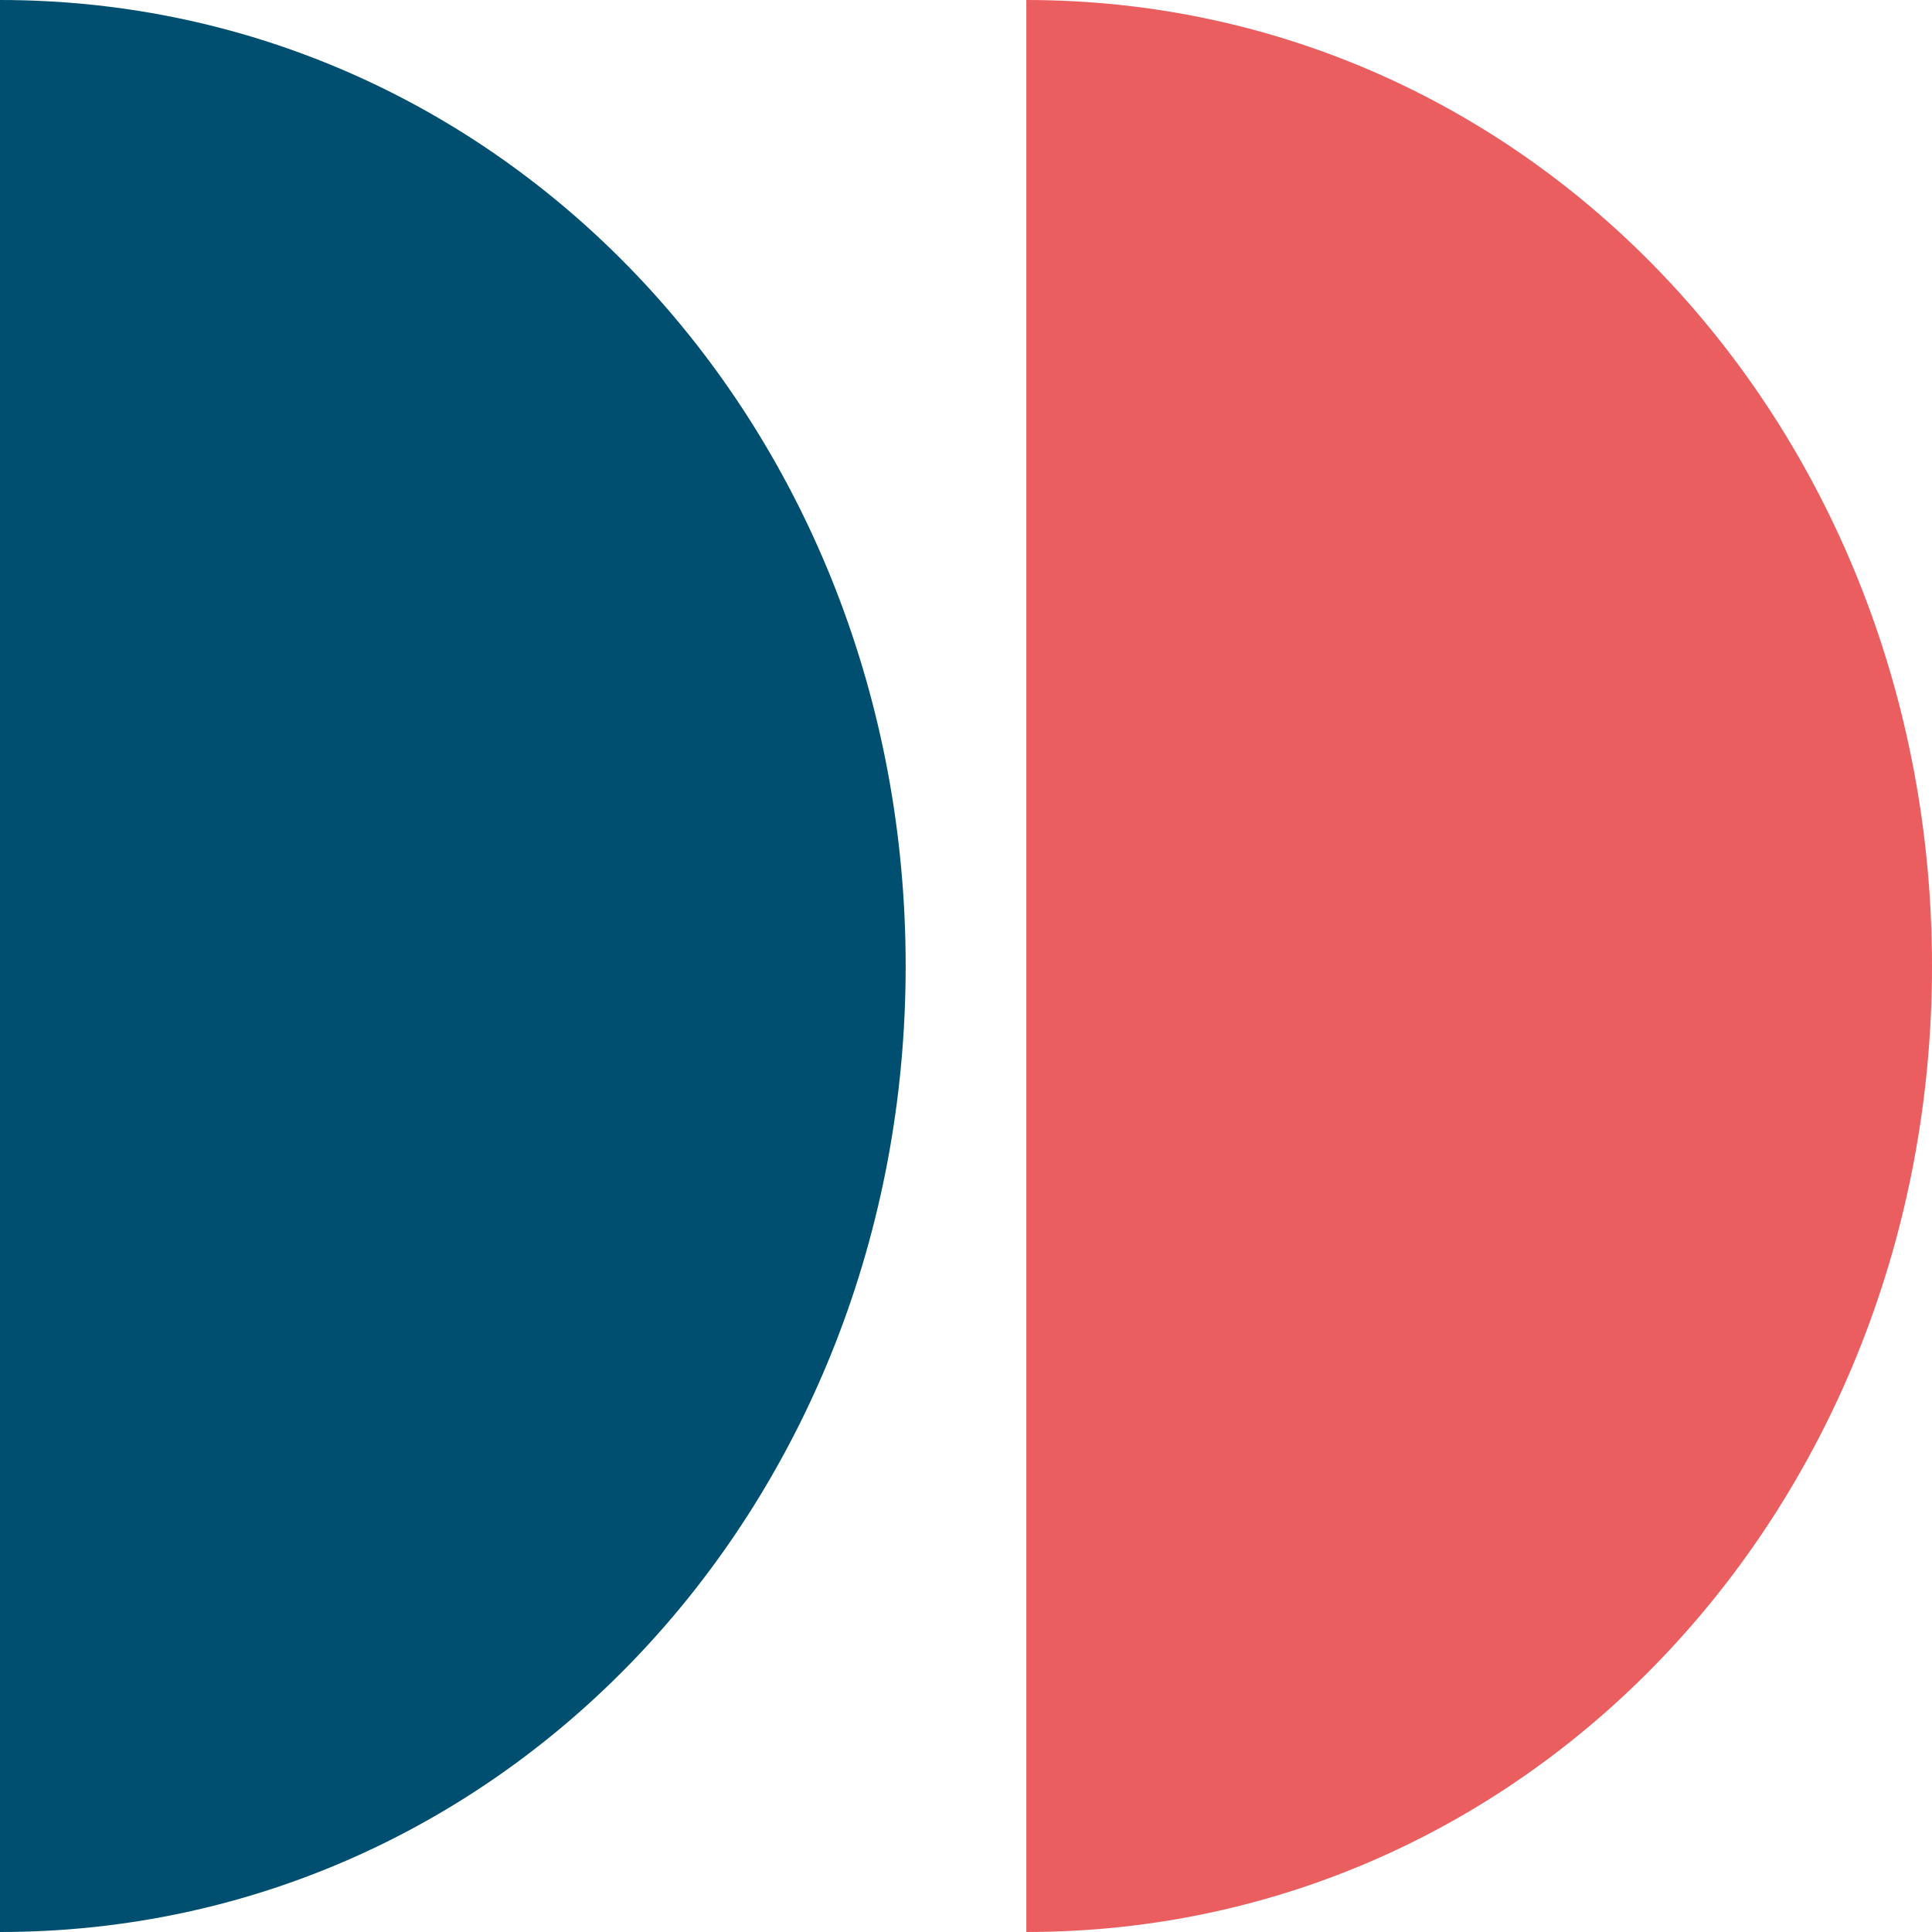
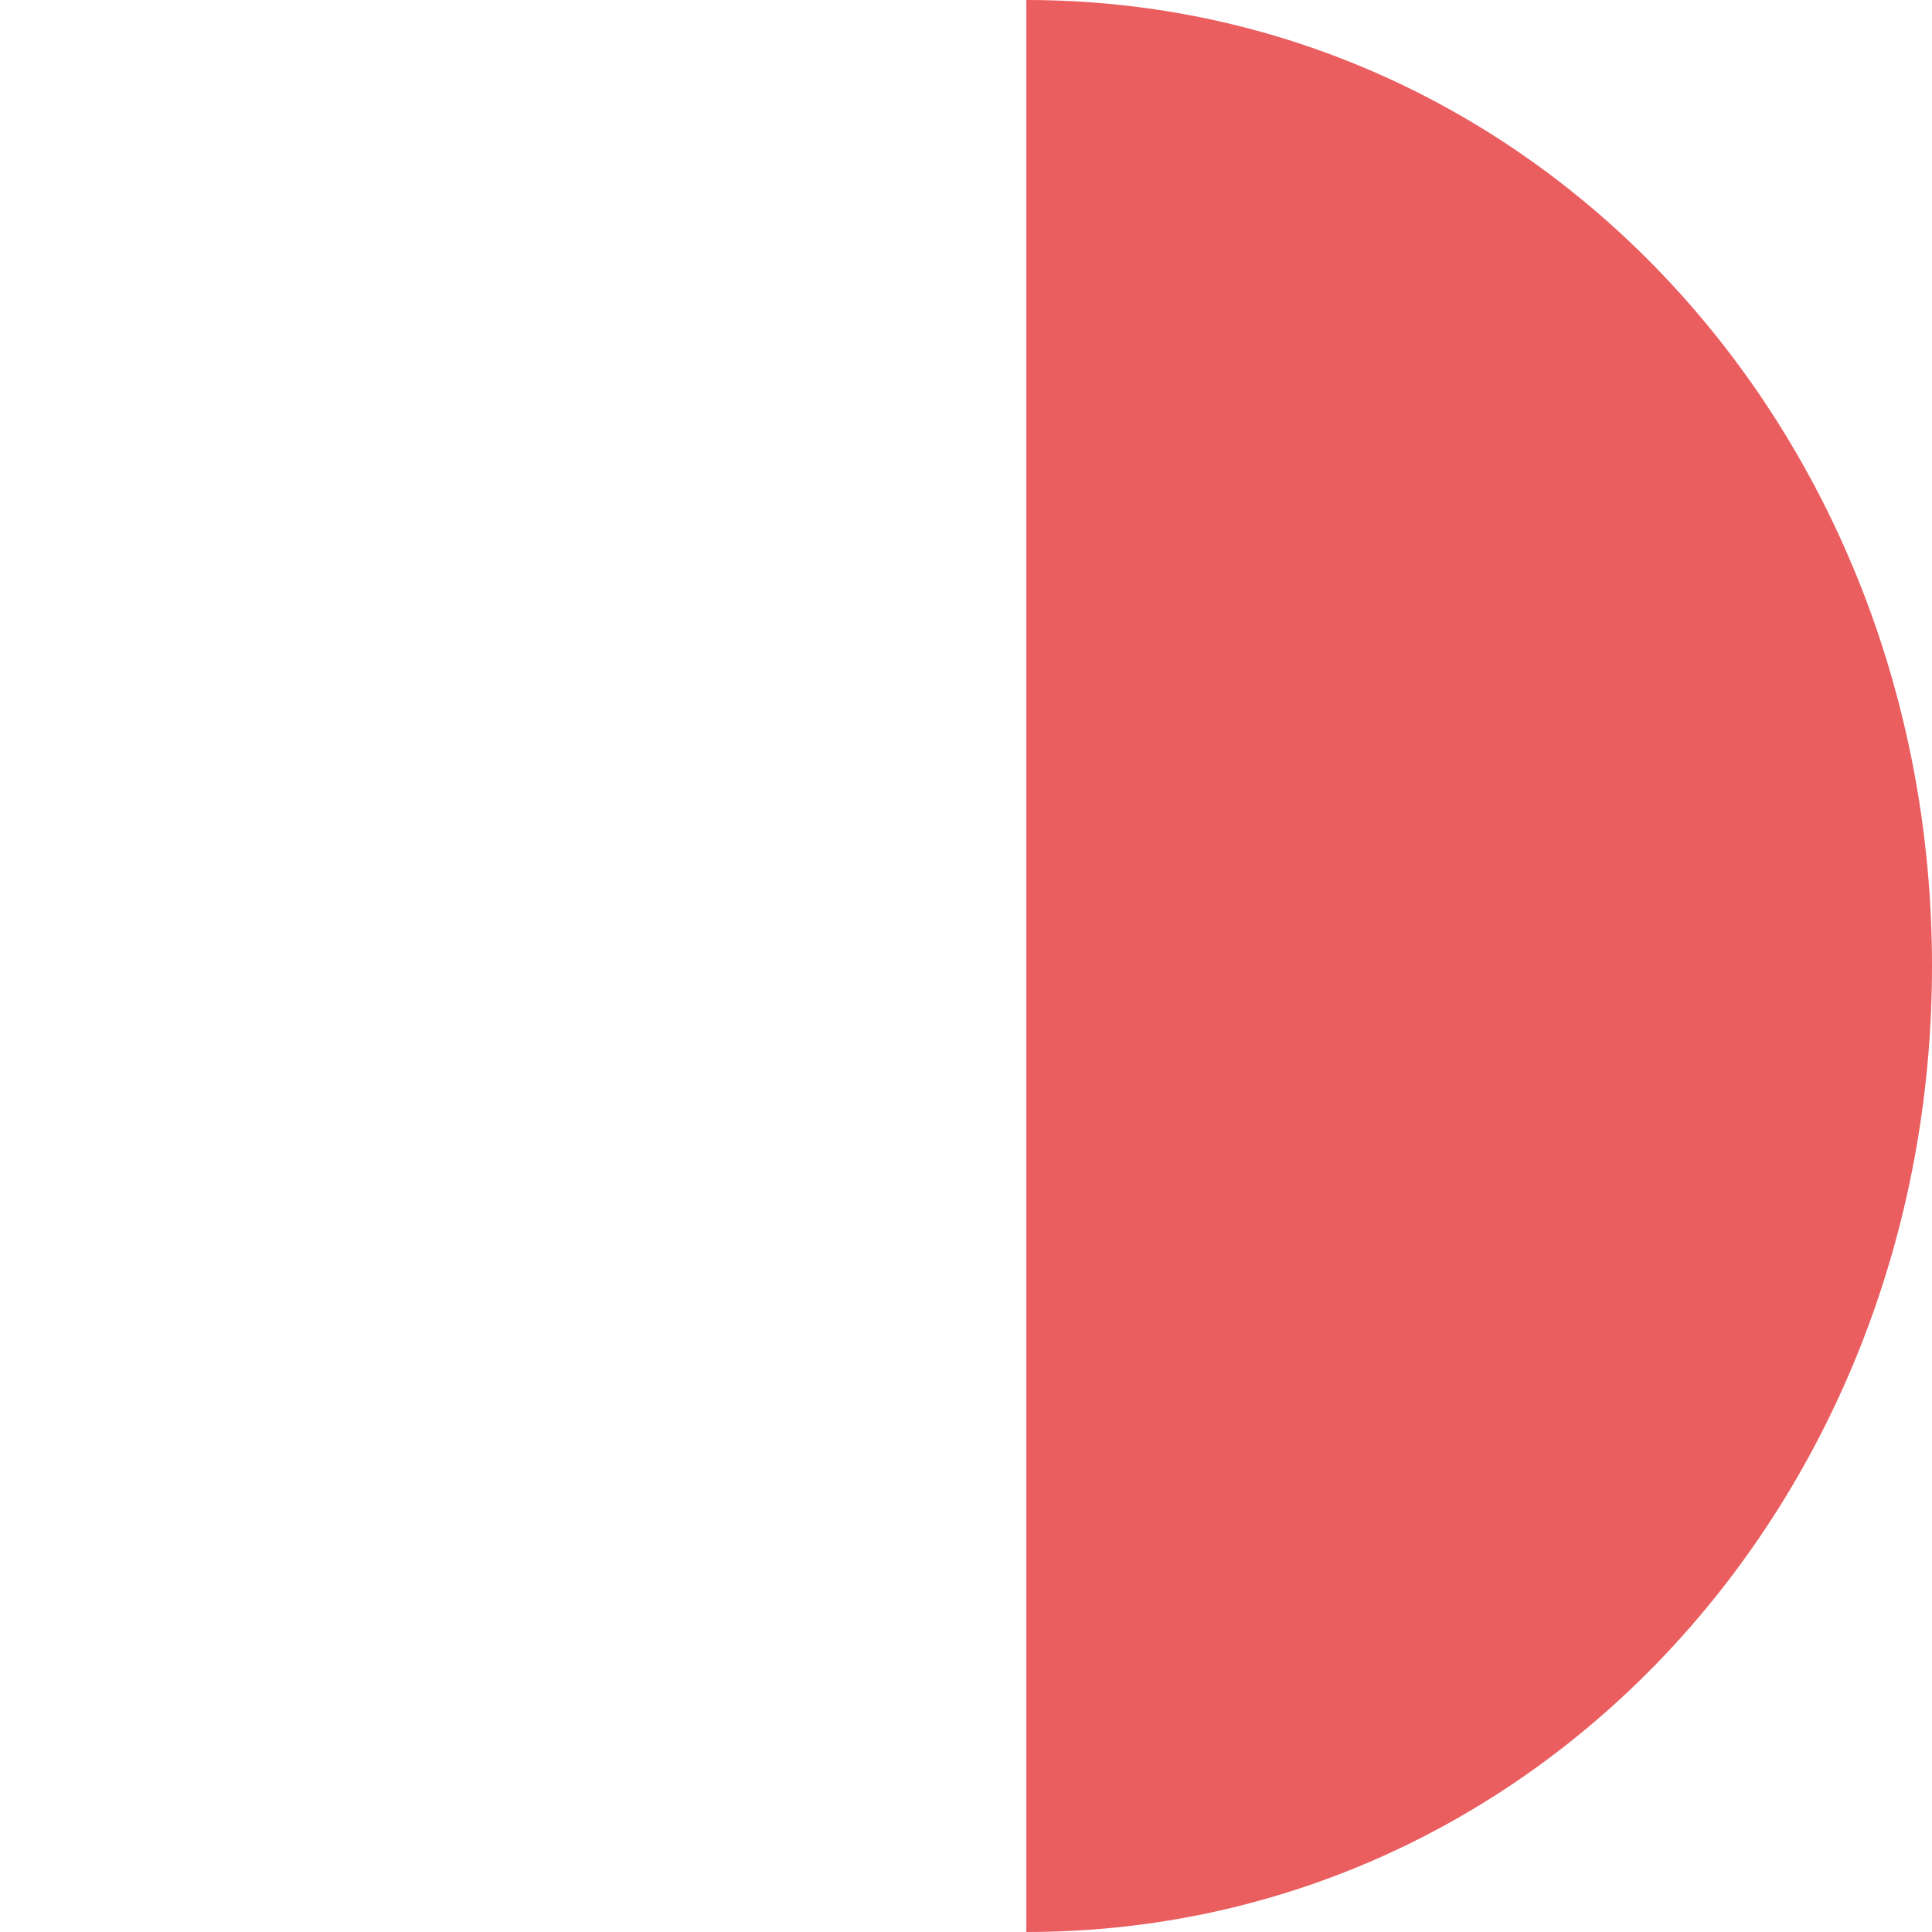
<svg xmlns="http://www.w3.org/2000/svg" id="a" viewBox="0 0 22 22">
-   <path d="m0,22c5.799,0,10.313-4.916,10.313-11S5.799,0,0,0v22Z" fill="#014f70" />
  <path d="m11.687,22c5.799,0,10.313-4.916,10.313-11S17.487,0,11.687,0v22Z" fill="#eb5e60" />
</svg>